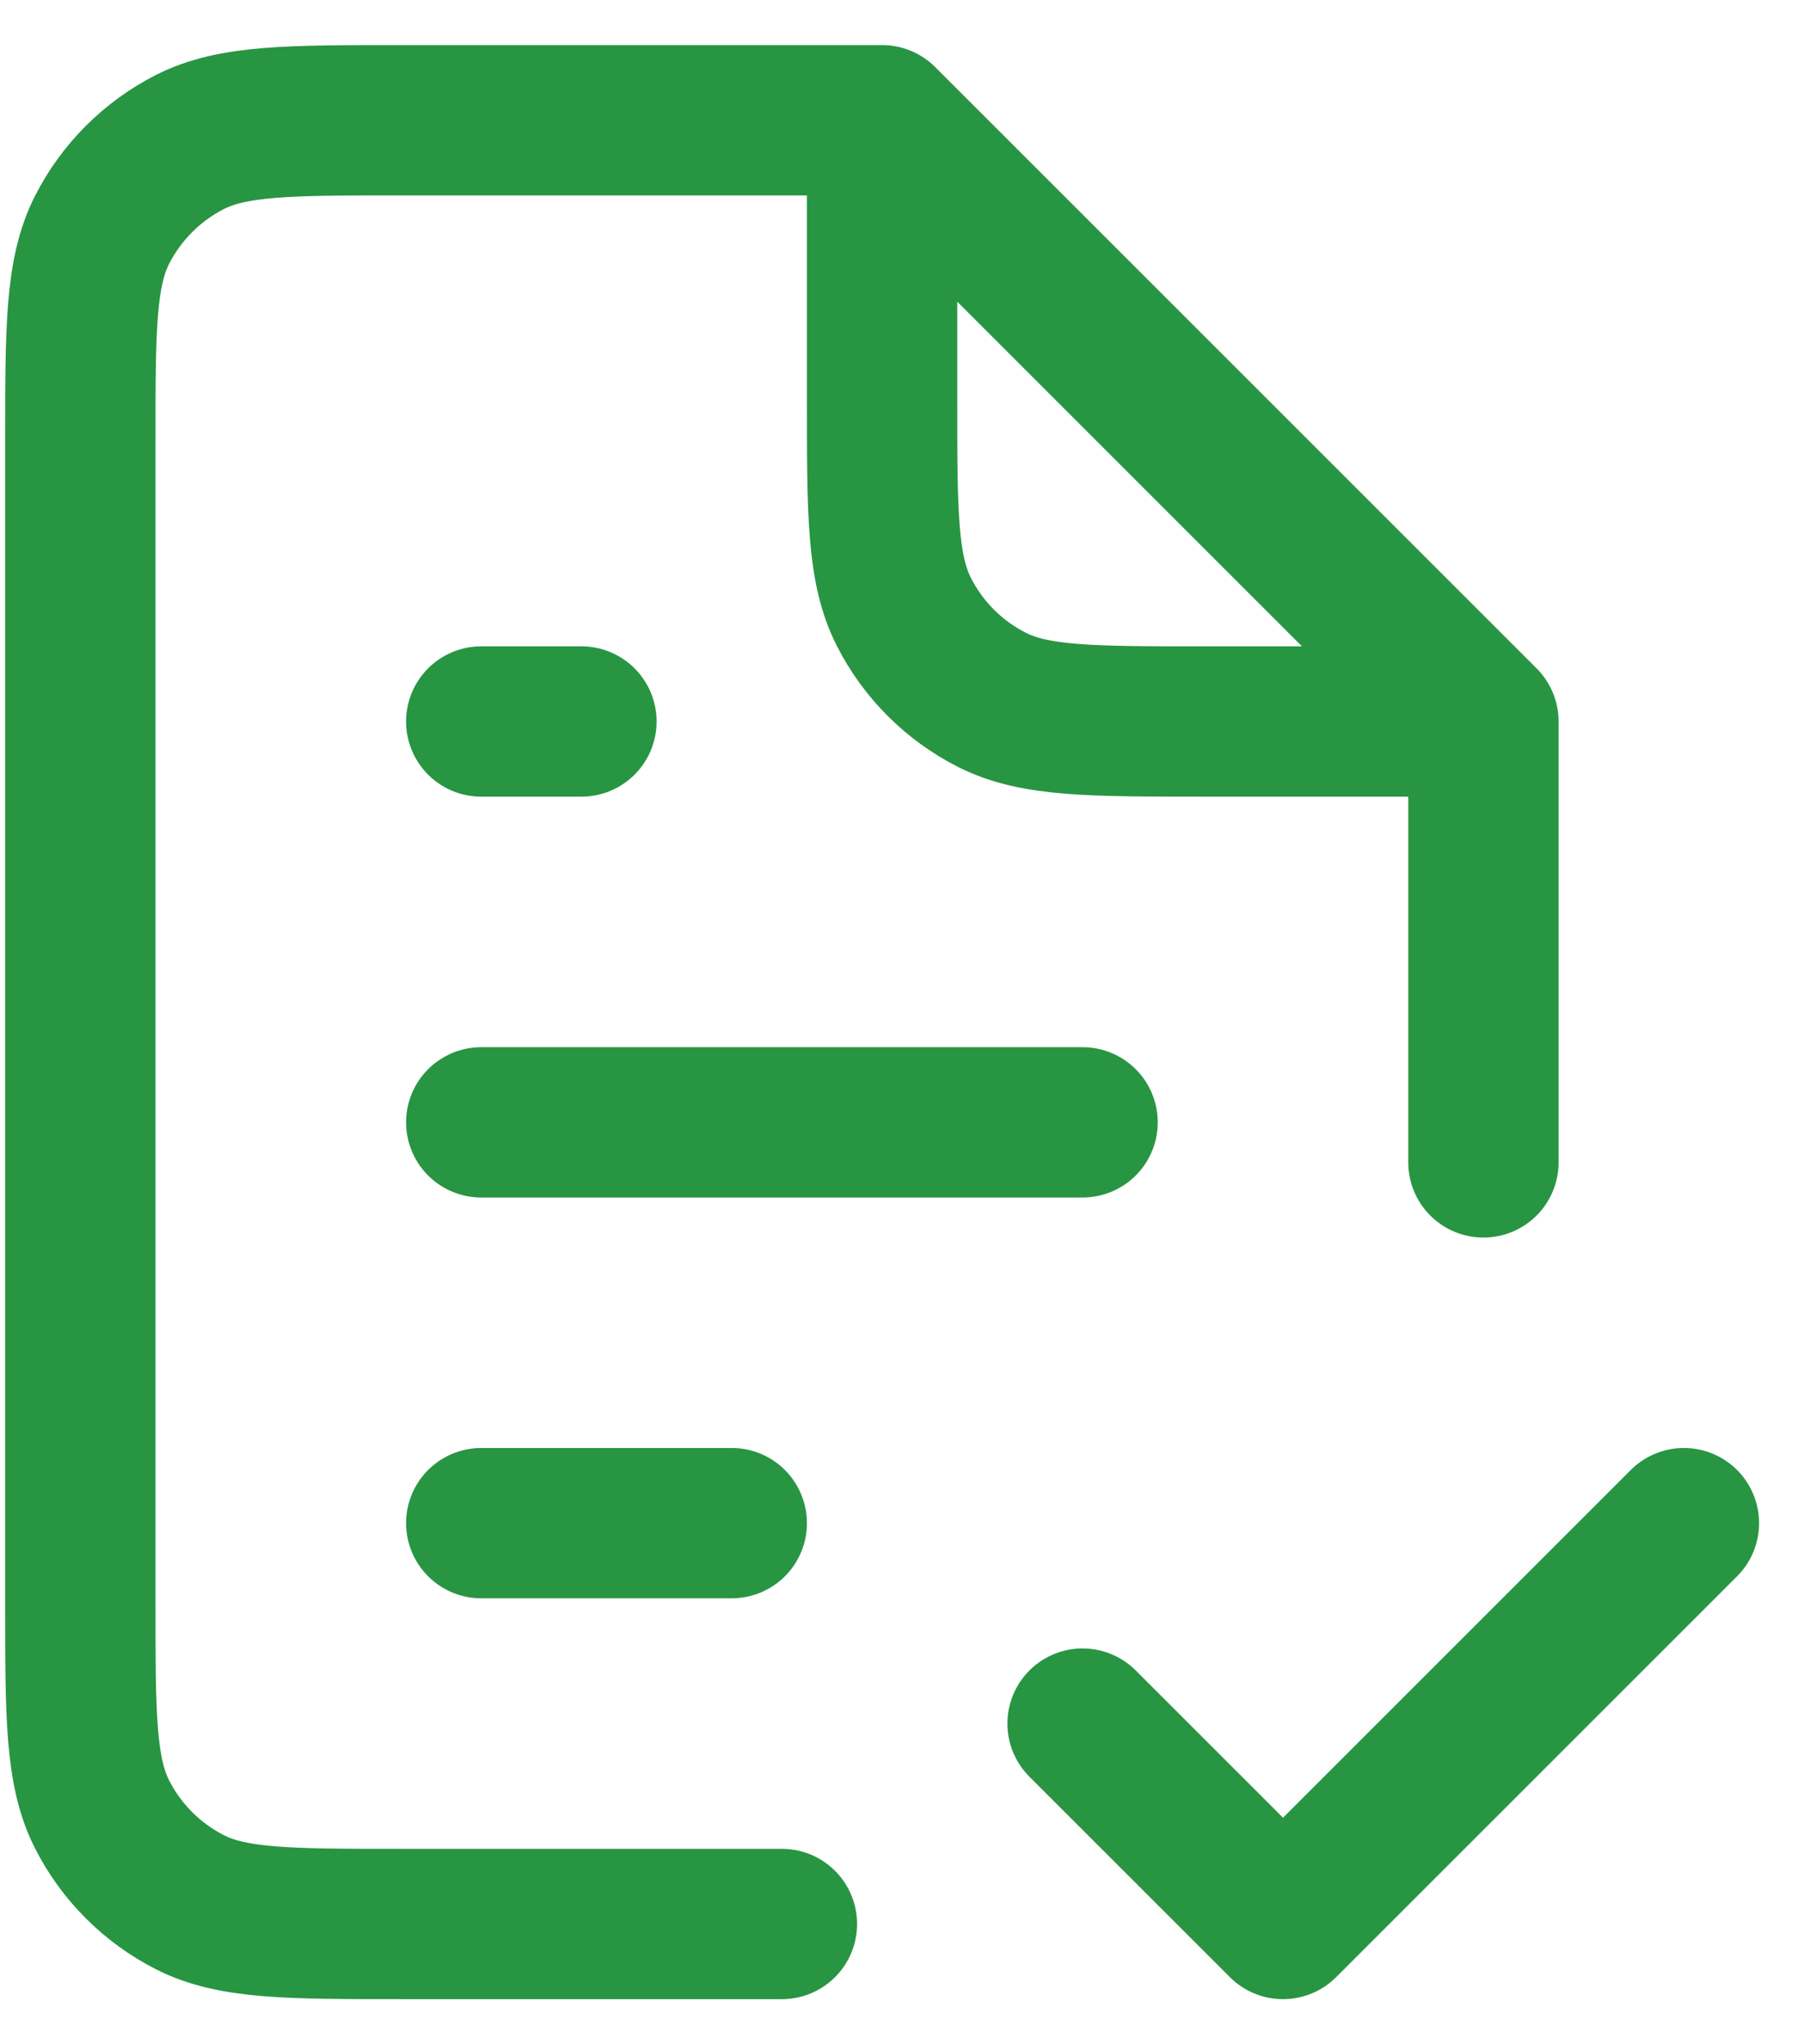
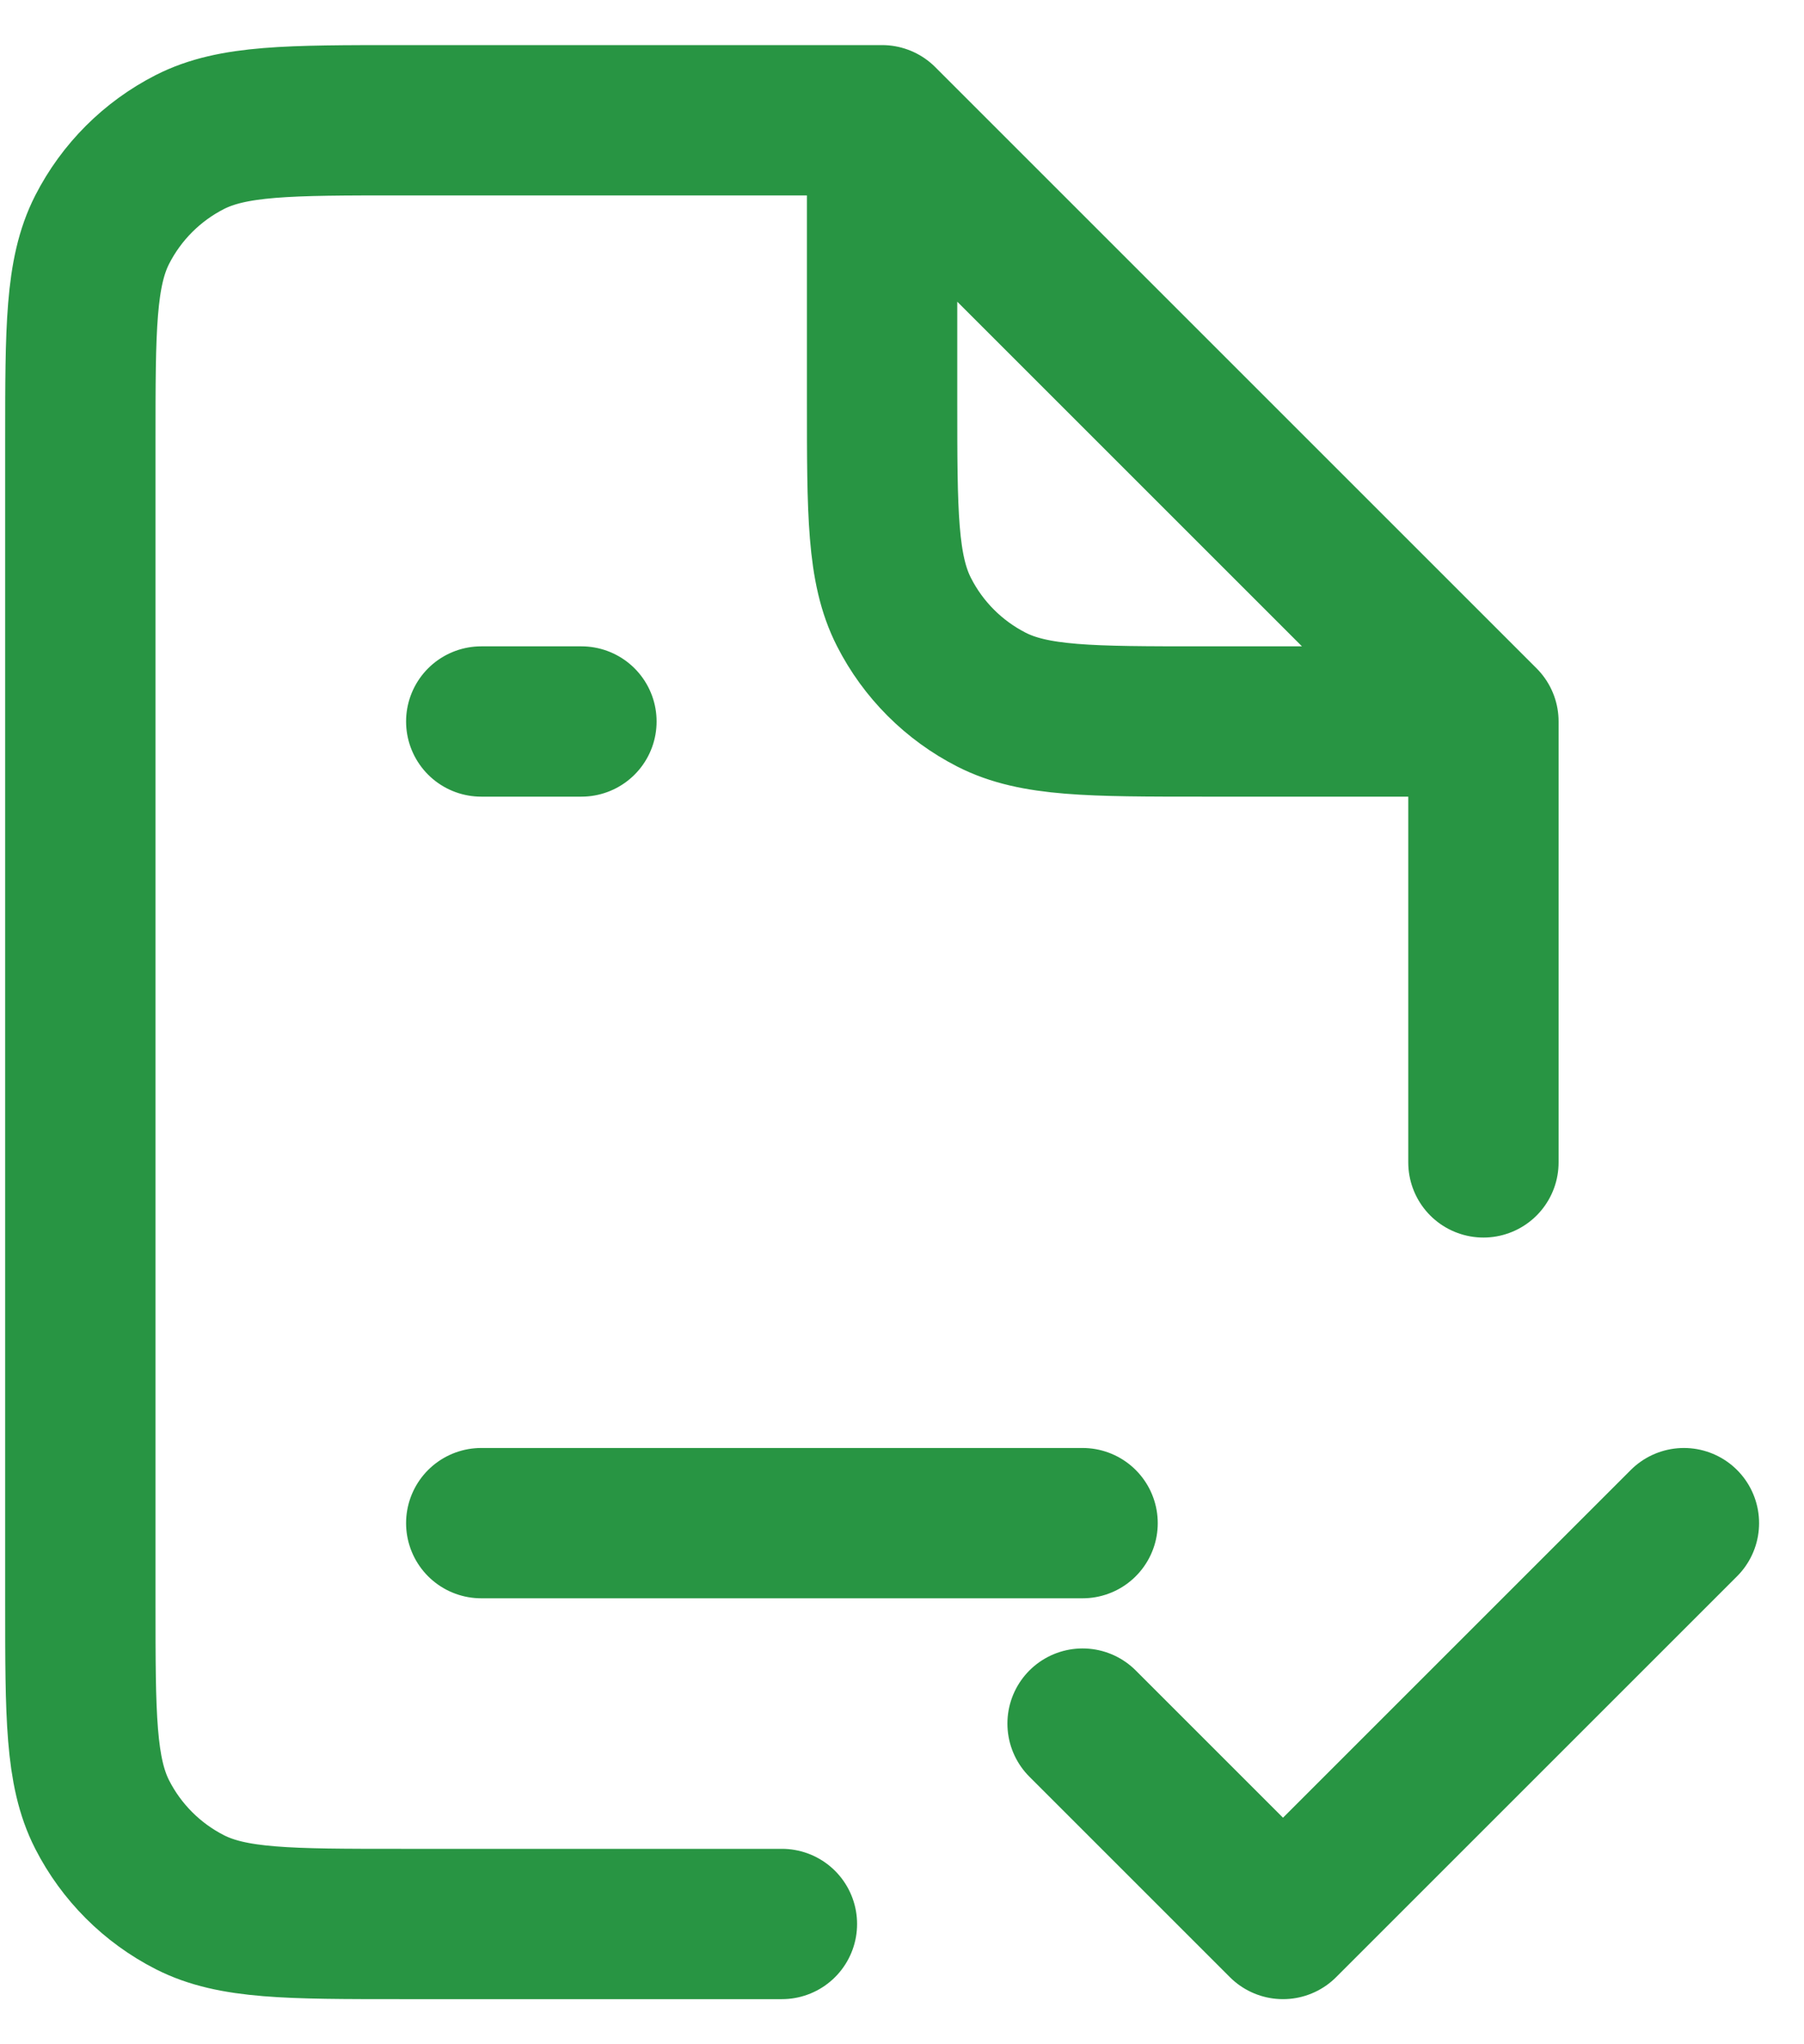
<svg xmlns="http://www.w3.org/2000/svg" width="30" height="34" viewBox="0 0 30 34" fill="none">
-   <path d="M24.669 12L14.669 2M24.669 12H20.003C18.136 12 17.202 12 16.489 11.637C15.862 11.317 15.352 10.807 15.033 10.18C14.669 9.467 14.669 8.534 14.669 6.667V2M24.669 12V19.333M14.669 2H6.669C4.802 2 3.869 2 3.156 2.363C2.529 2.683 2.019 3.193 1.699 3.82C1.336 4.533 1.336 5.466 1.336 7.333V26.667C1.336 28.534 1.336 29.467 1.699 30.18C2.019 30.807 2.529 31.317 3.156 31.637C3.869 32 4.802 32 6.669 32H13.003M18.003 28.667L21.336 32L28.003 25.333M8.003 25.333H12.169M8.003 18.667H18.003M8.003 12H9.669" stroke="#289543" stroke-width="2.5" stroke-linecap="round" stroke-linejoin="round" />
+   <path d="M24.669 12L14.669 2M24.669 12H20.003C18.136 12 17.202 12 16.489 11.637C15.862 11.317 15.352 10.807 15.033 10.18C14.669 9.467 14.669 8.534 14.669 6.667V2M24.669 12V19.333M14.669 2H6.669C4.802 2 3.869 2 3.156 2.363C2.529 2.683 2.019 3.193 1.699 3.82C1.336 4.533 1.336 5.466 1.336 7.333V26.667C1.336 28.534 1.336 29.467 1.699 30.18C2.019 30.807 2.529 31.317 3.156 31.637C3.869 32 4.802 32 6.669 32H13.003M18.003 28.667L21.336 32L28.003 25.333M8.003 25.333H12.169H18.003M8.003 12H9.669" stroke="#289543" stroke-width="2.5" stroke-linecap="round" stroke-linejoin="round" />
</svg>